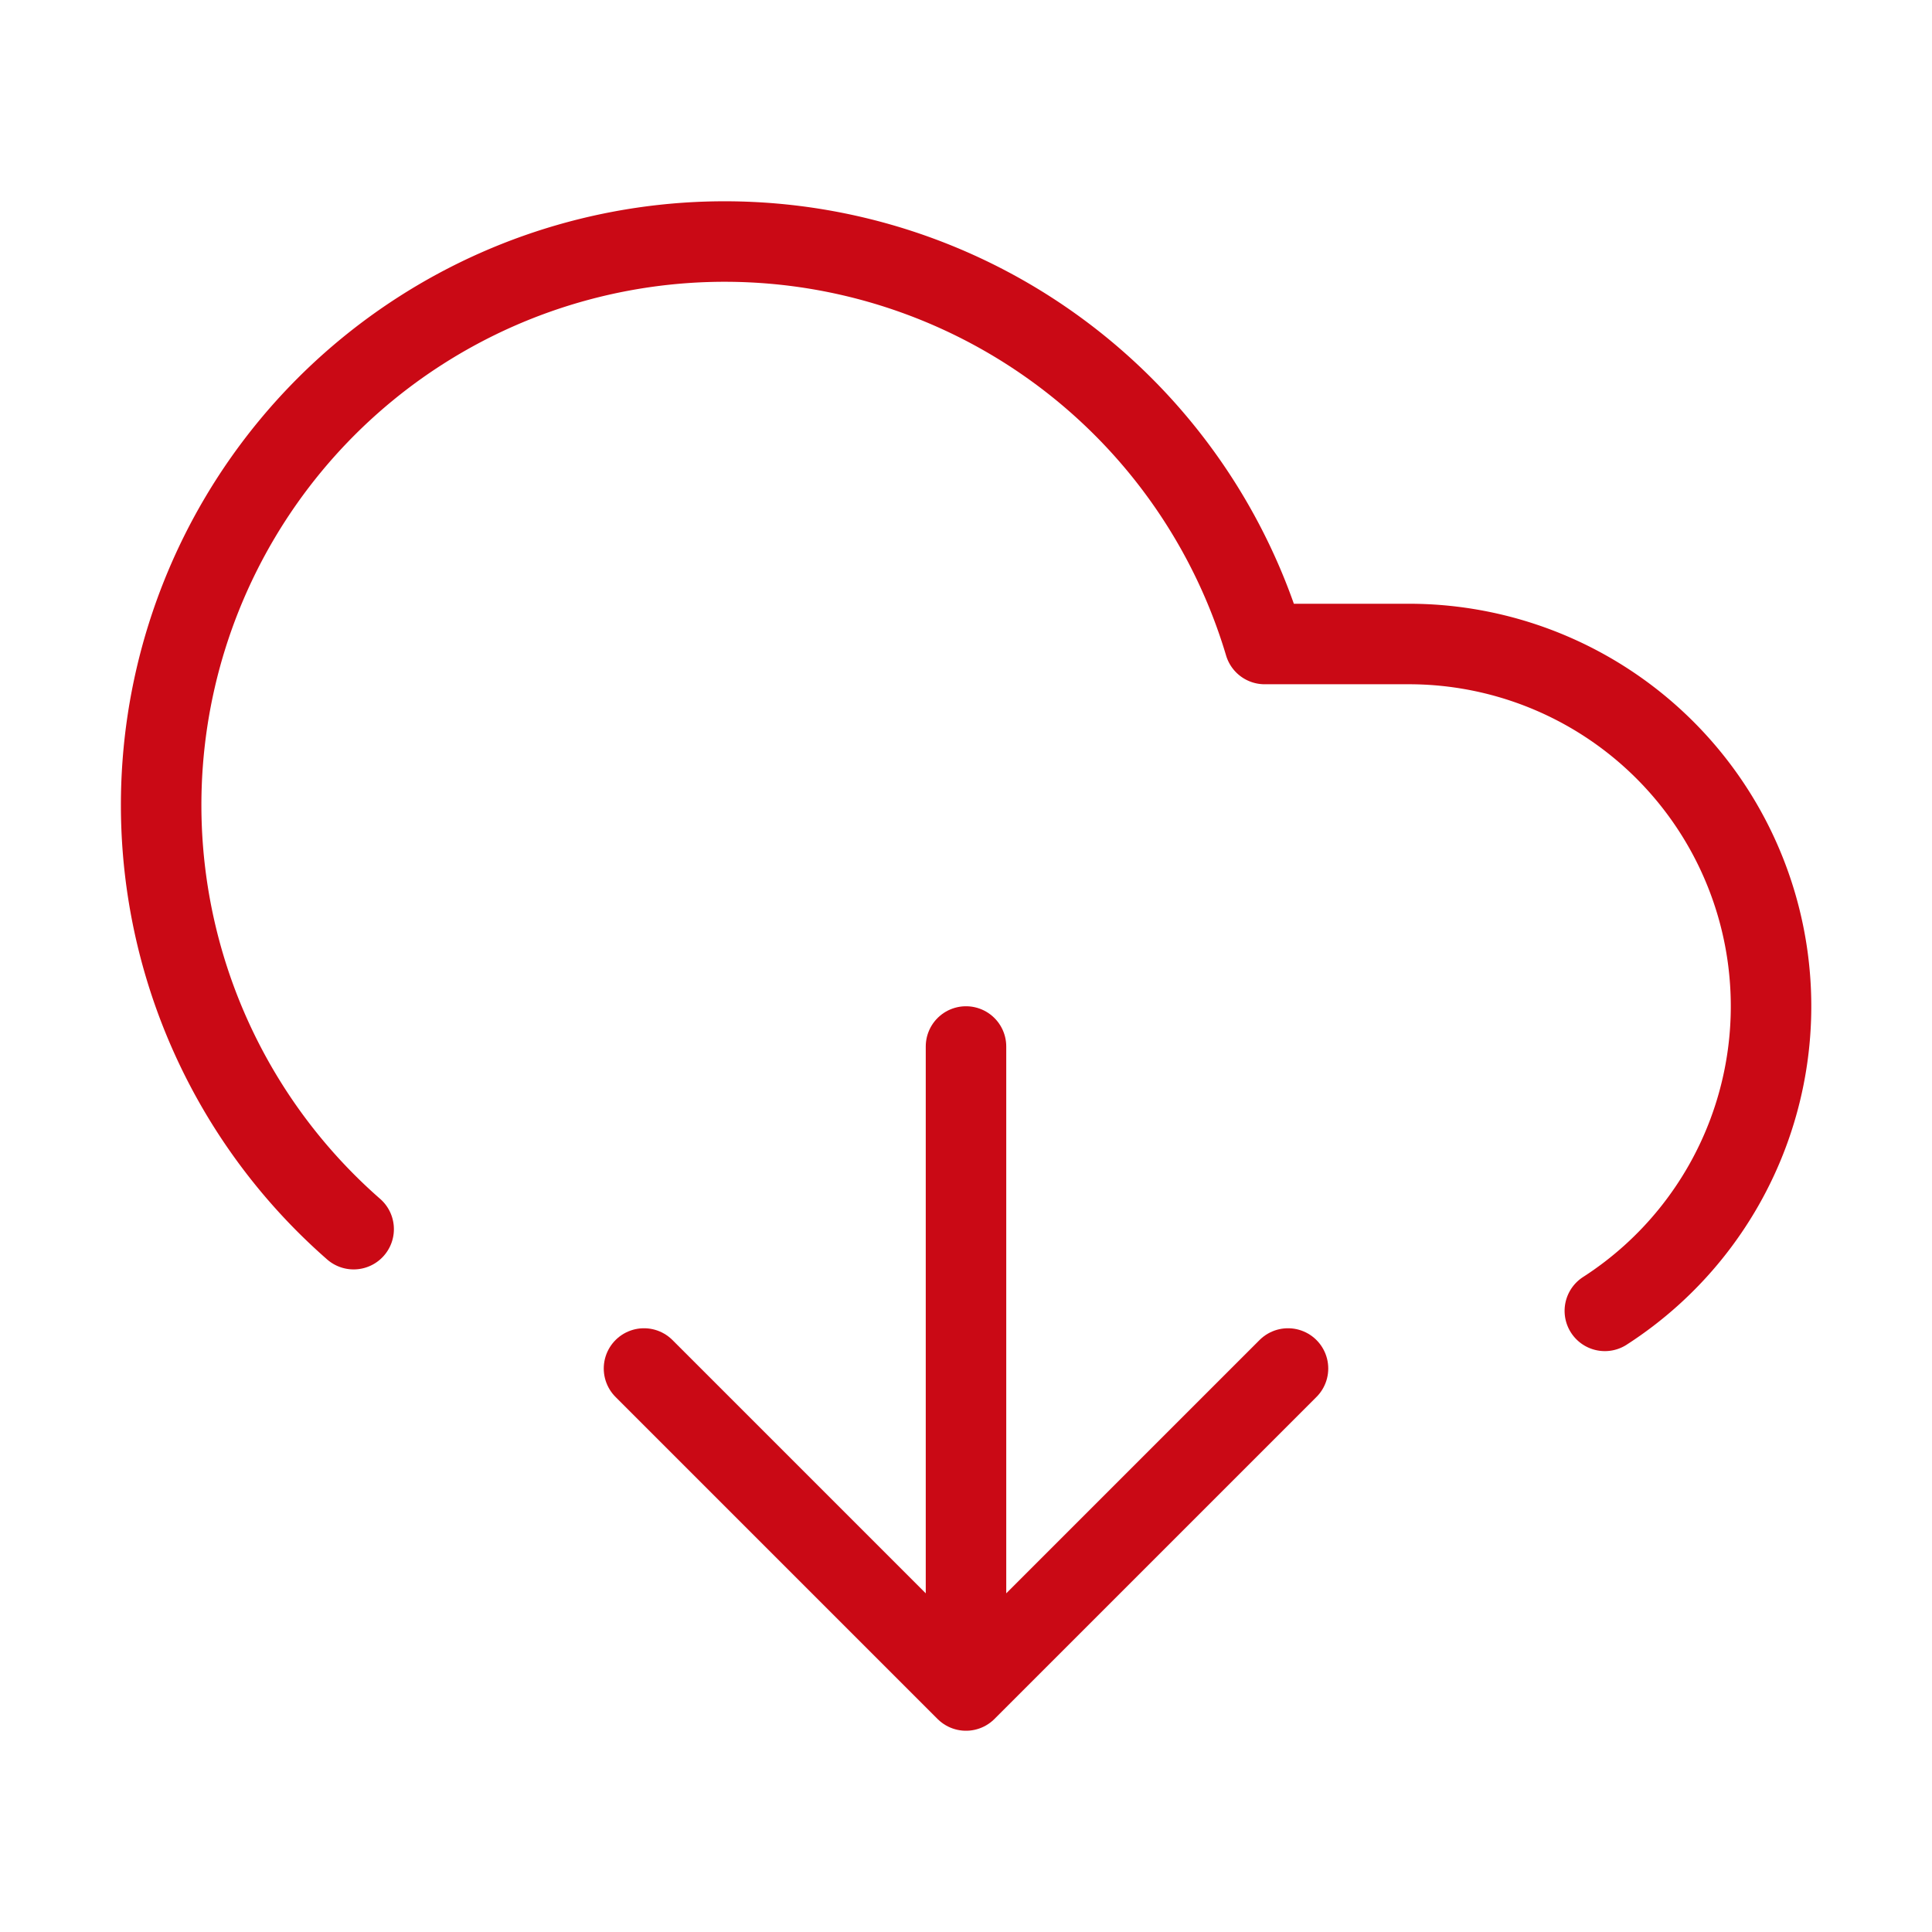
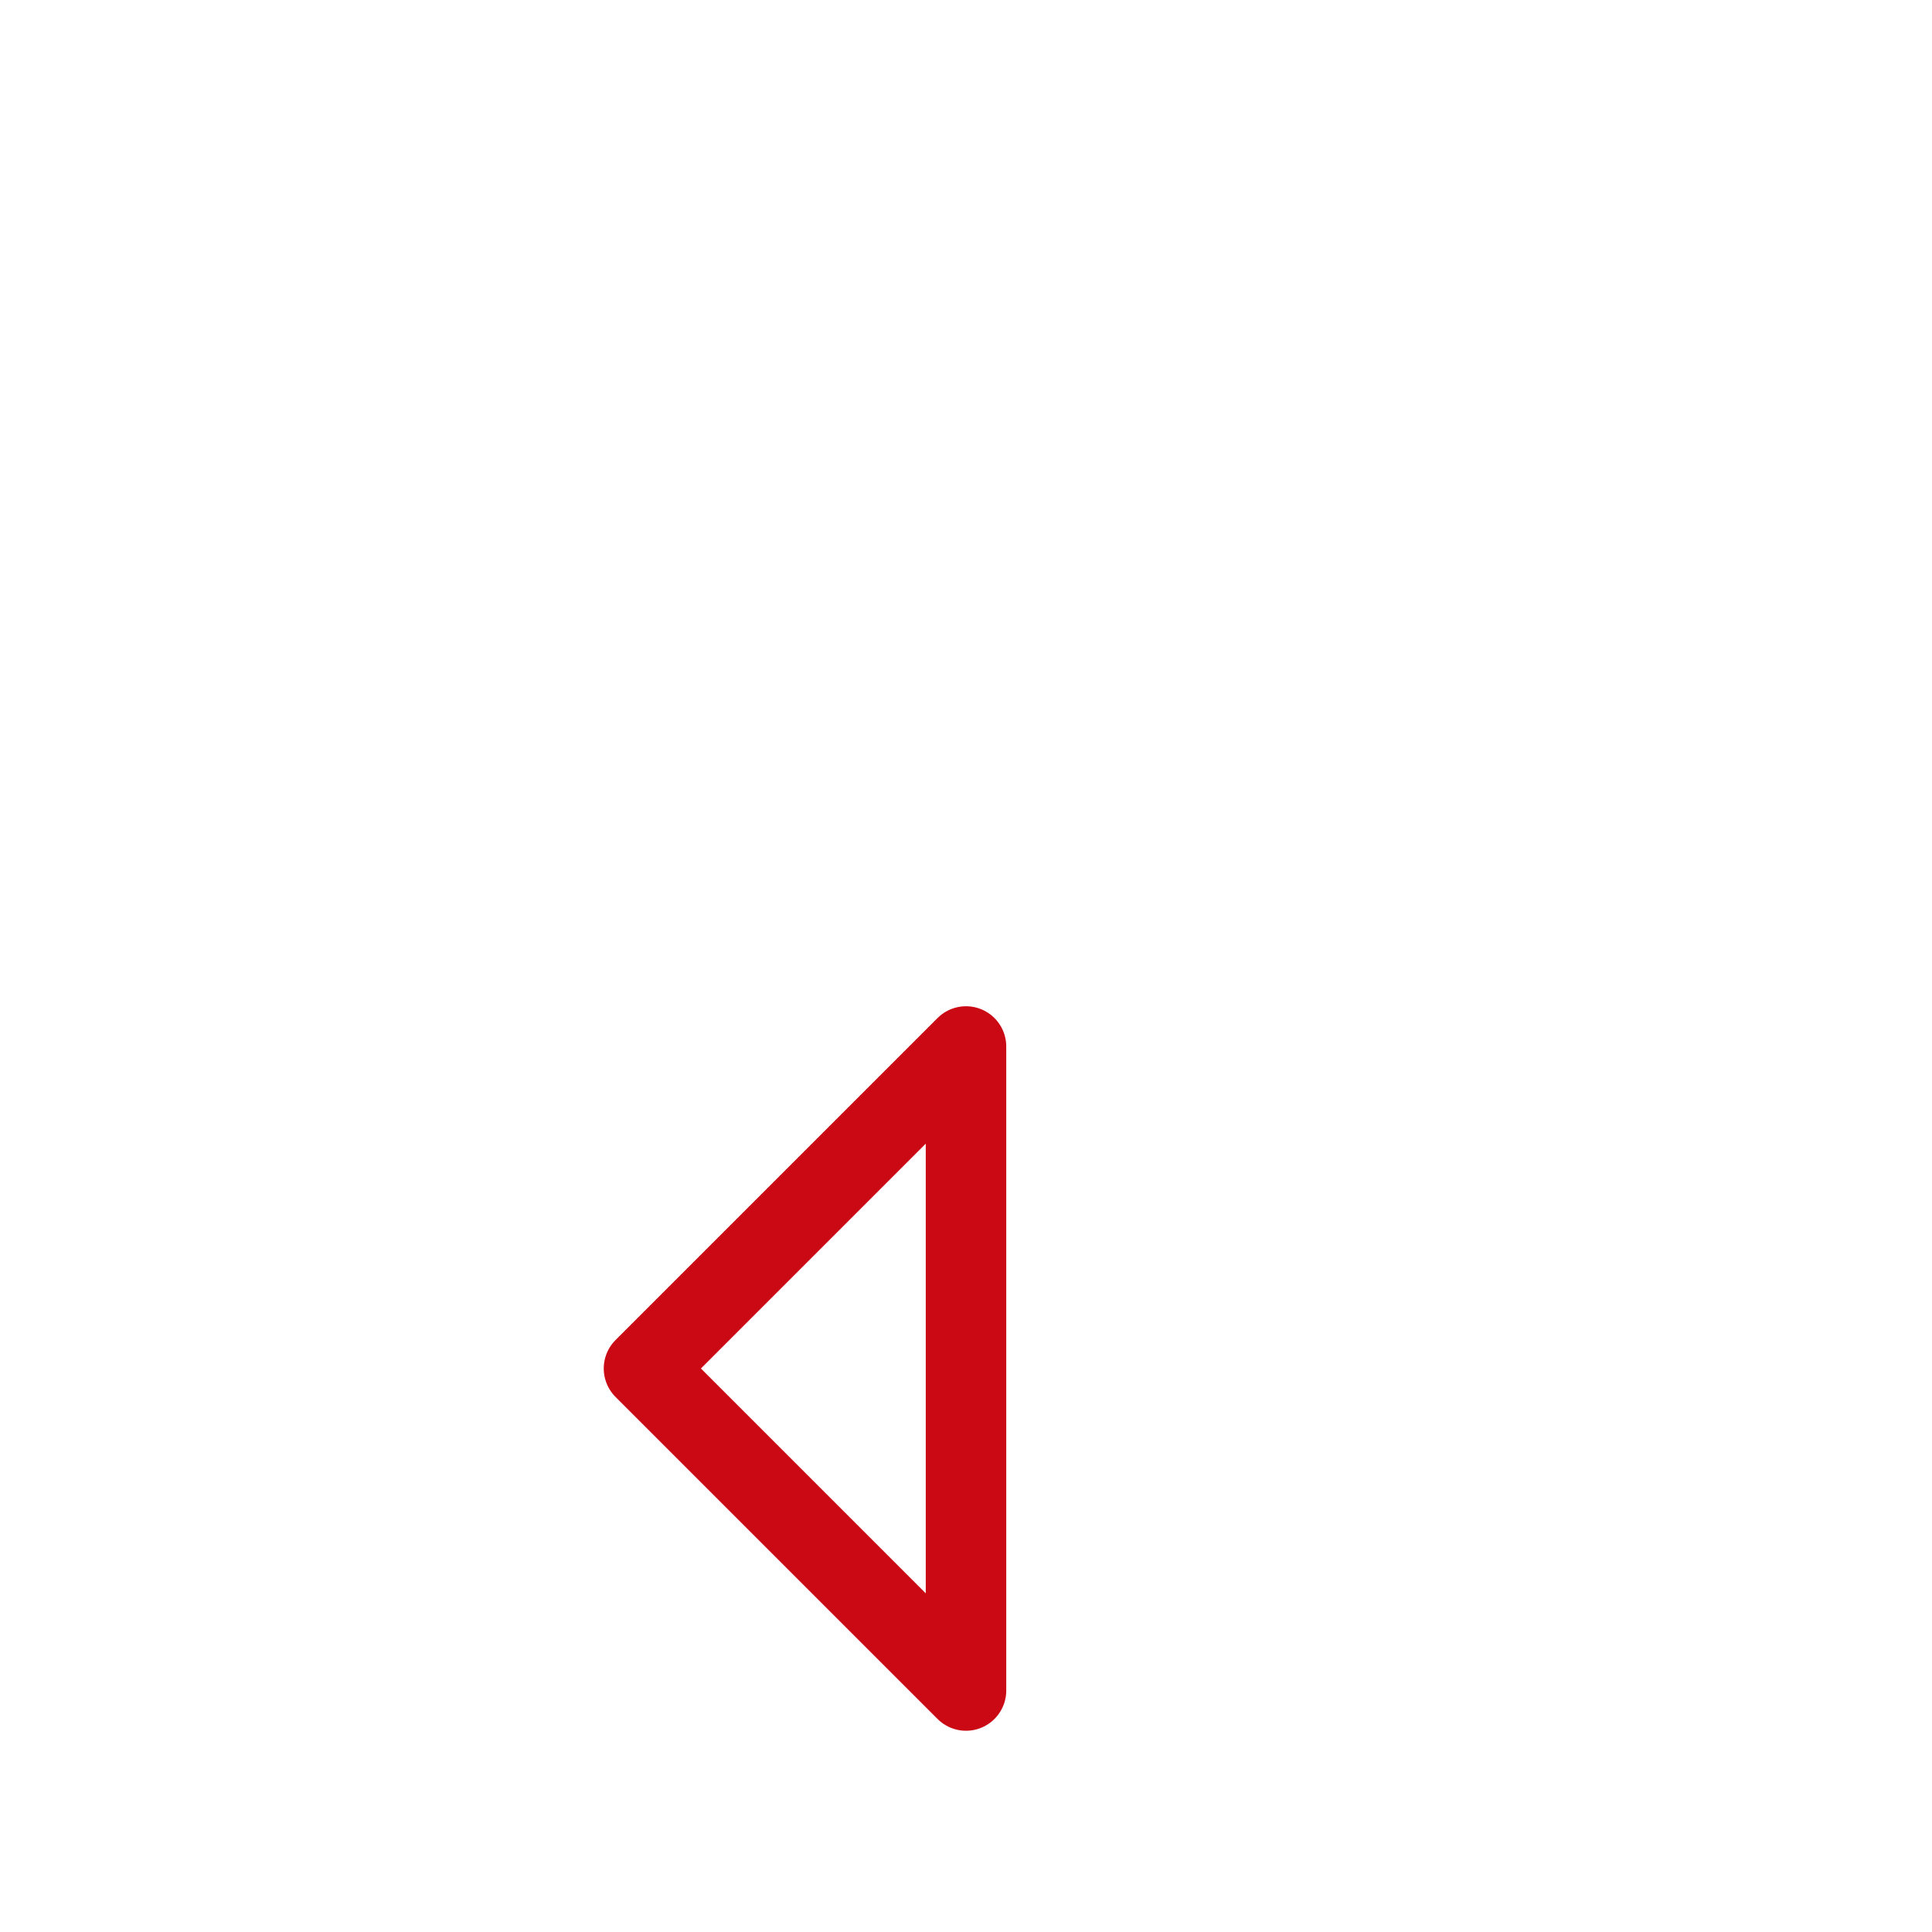
<svg xmlns="http://www.w3.org/2000/svg" width="1em" height="1em" viewBox="0 0 24 24">
  <g fill="none" stroke="#CA0915" stroke-linecap="round" stroke-linejoin="round" stroke-width="1">
-     <path d="M12 13v8l-4-4m4 4l4-4" />
-     <path d="M4.393 15.269A7 7 0 1 1 15.71 8h1.79a4.5 4.5 0 0 1 2.436 8.284" />
+     <path d="M12 13v8l-4-4l4-4" />
  </g>
</svg>